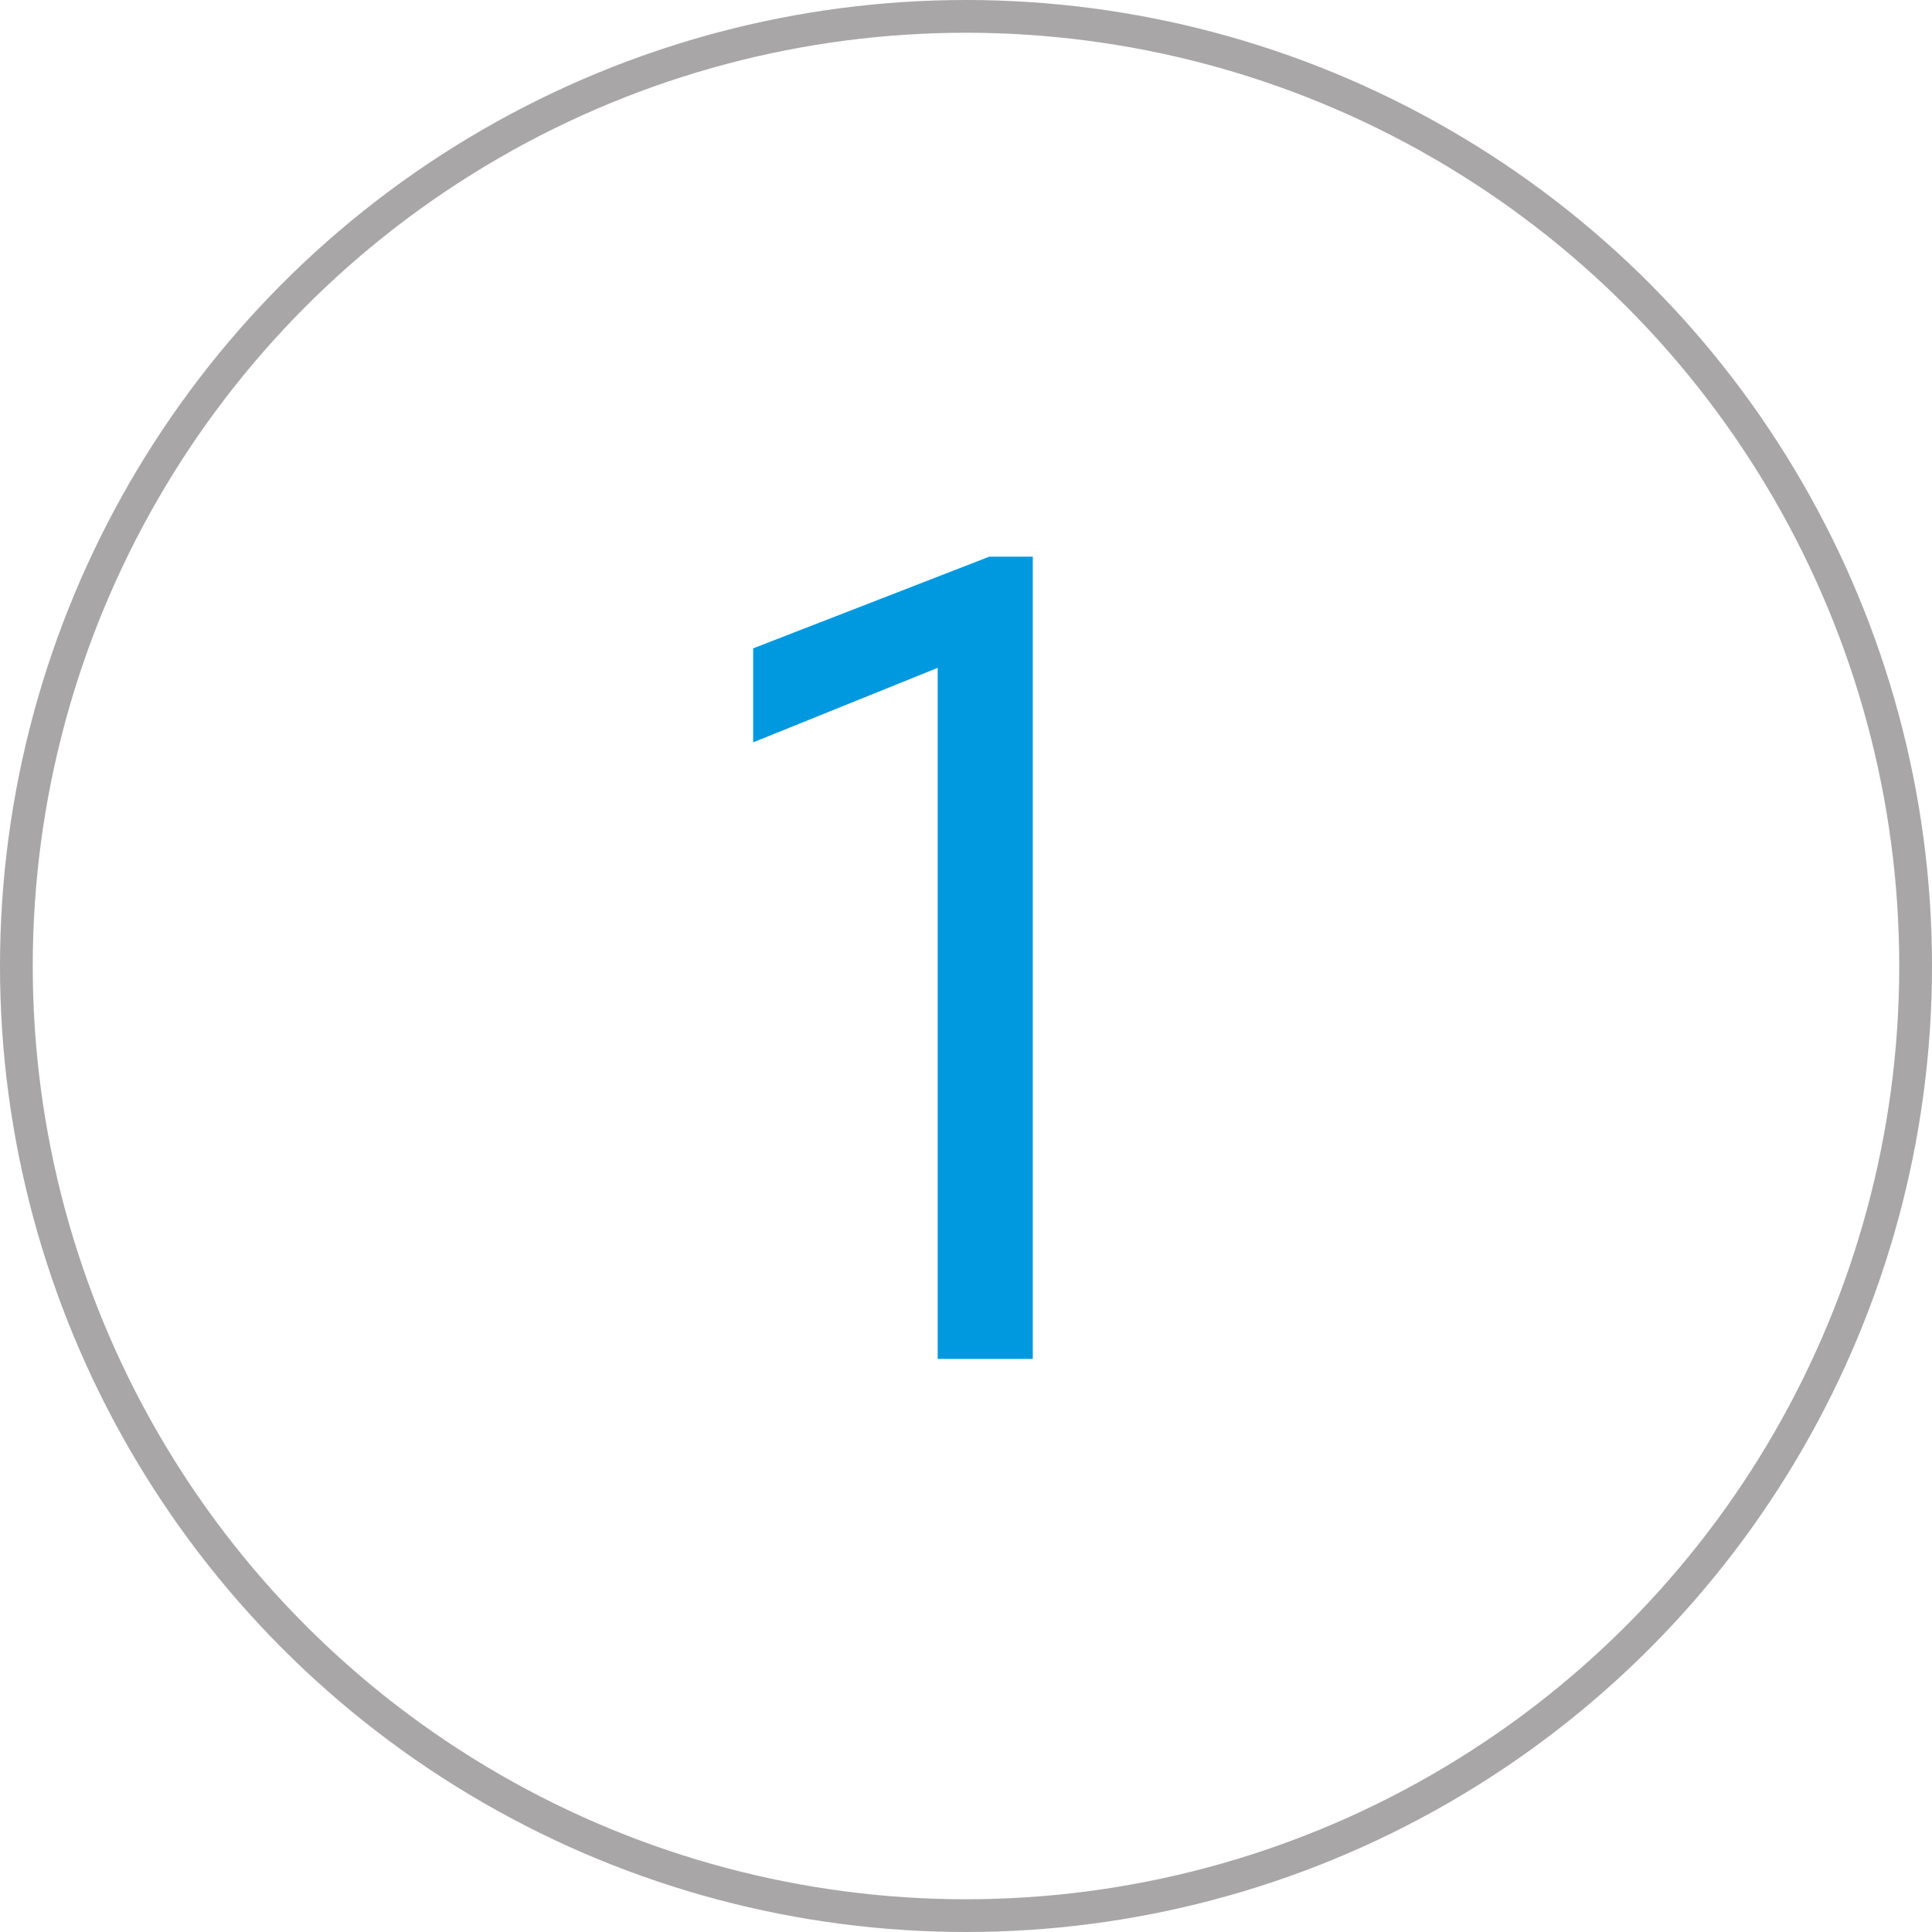
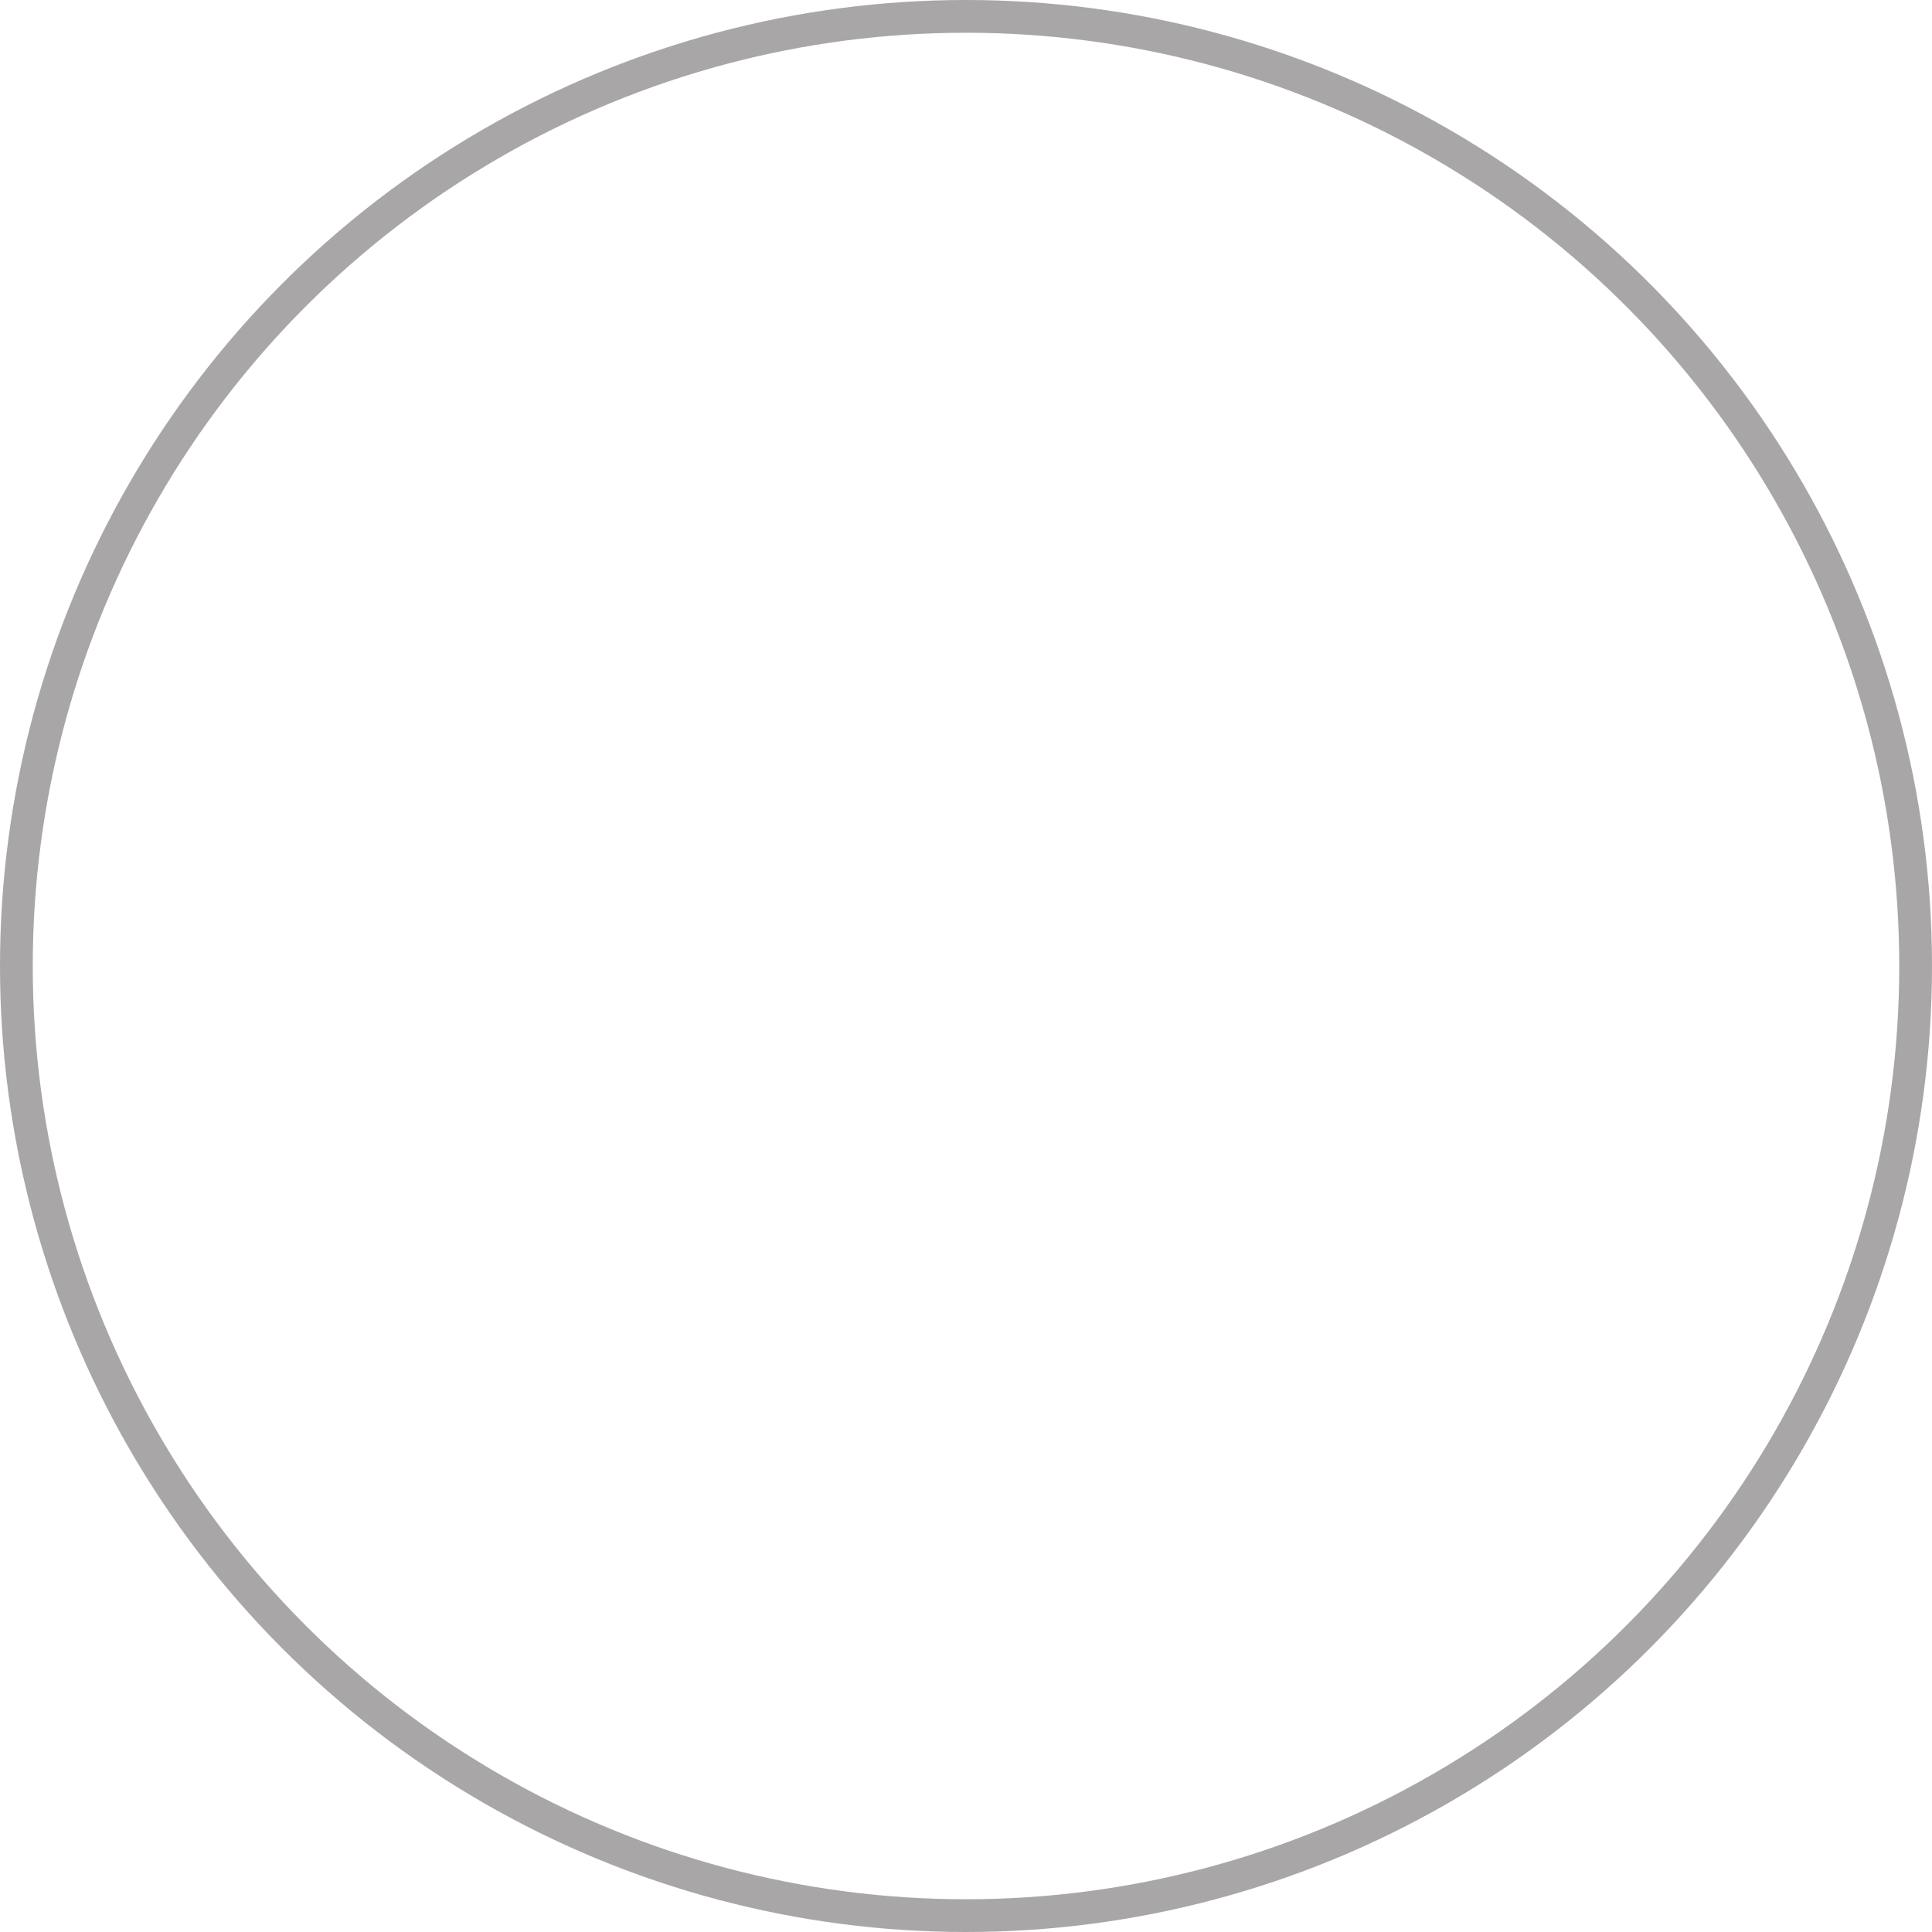
<svg xmlns="http://www.w3.org/2000/svg" width="59" height="59" viewBox="0 0 59 59" fill="none">
  <circle cx="29.5" cy="29.5" r="29" stroke="#A8A6A6" />
-   <path d="M30.21 17H31.54V41.5H28.635V20.395L23 22.67V19.8L30.21 17Z" fill="#0099E0" />
</svg>